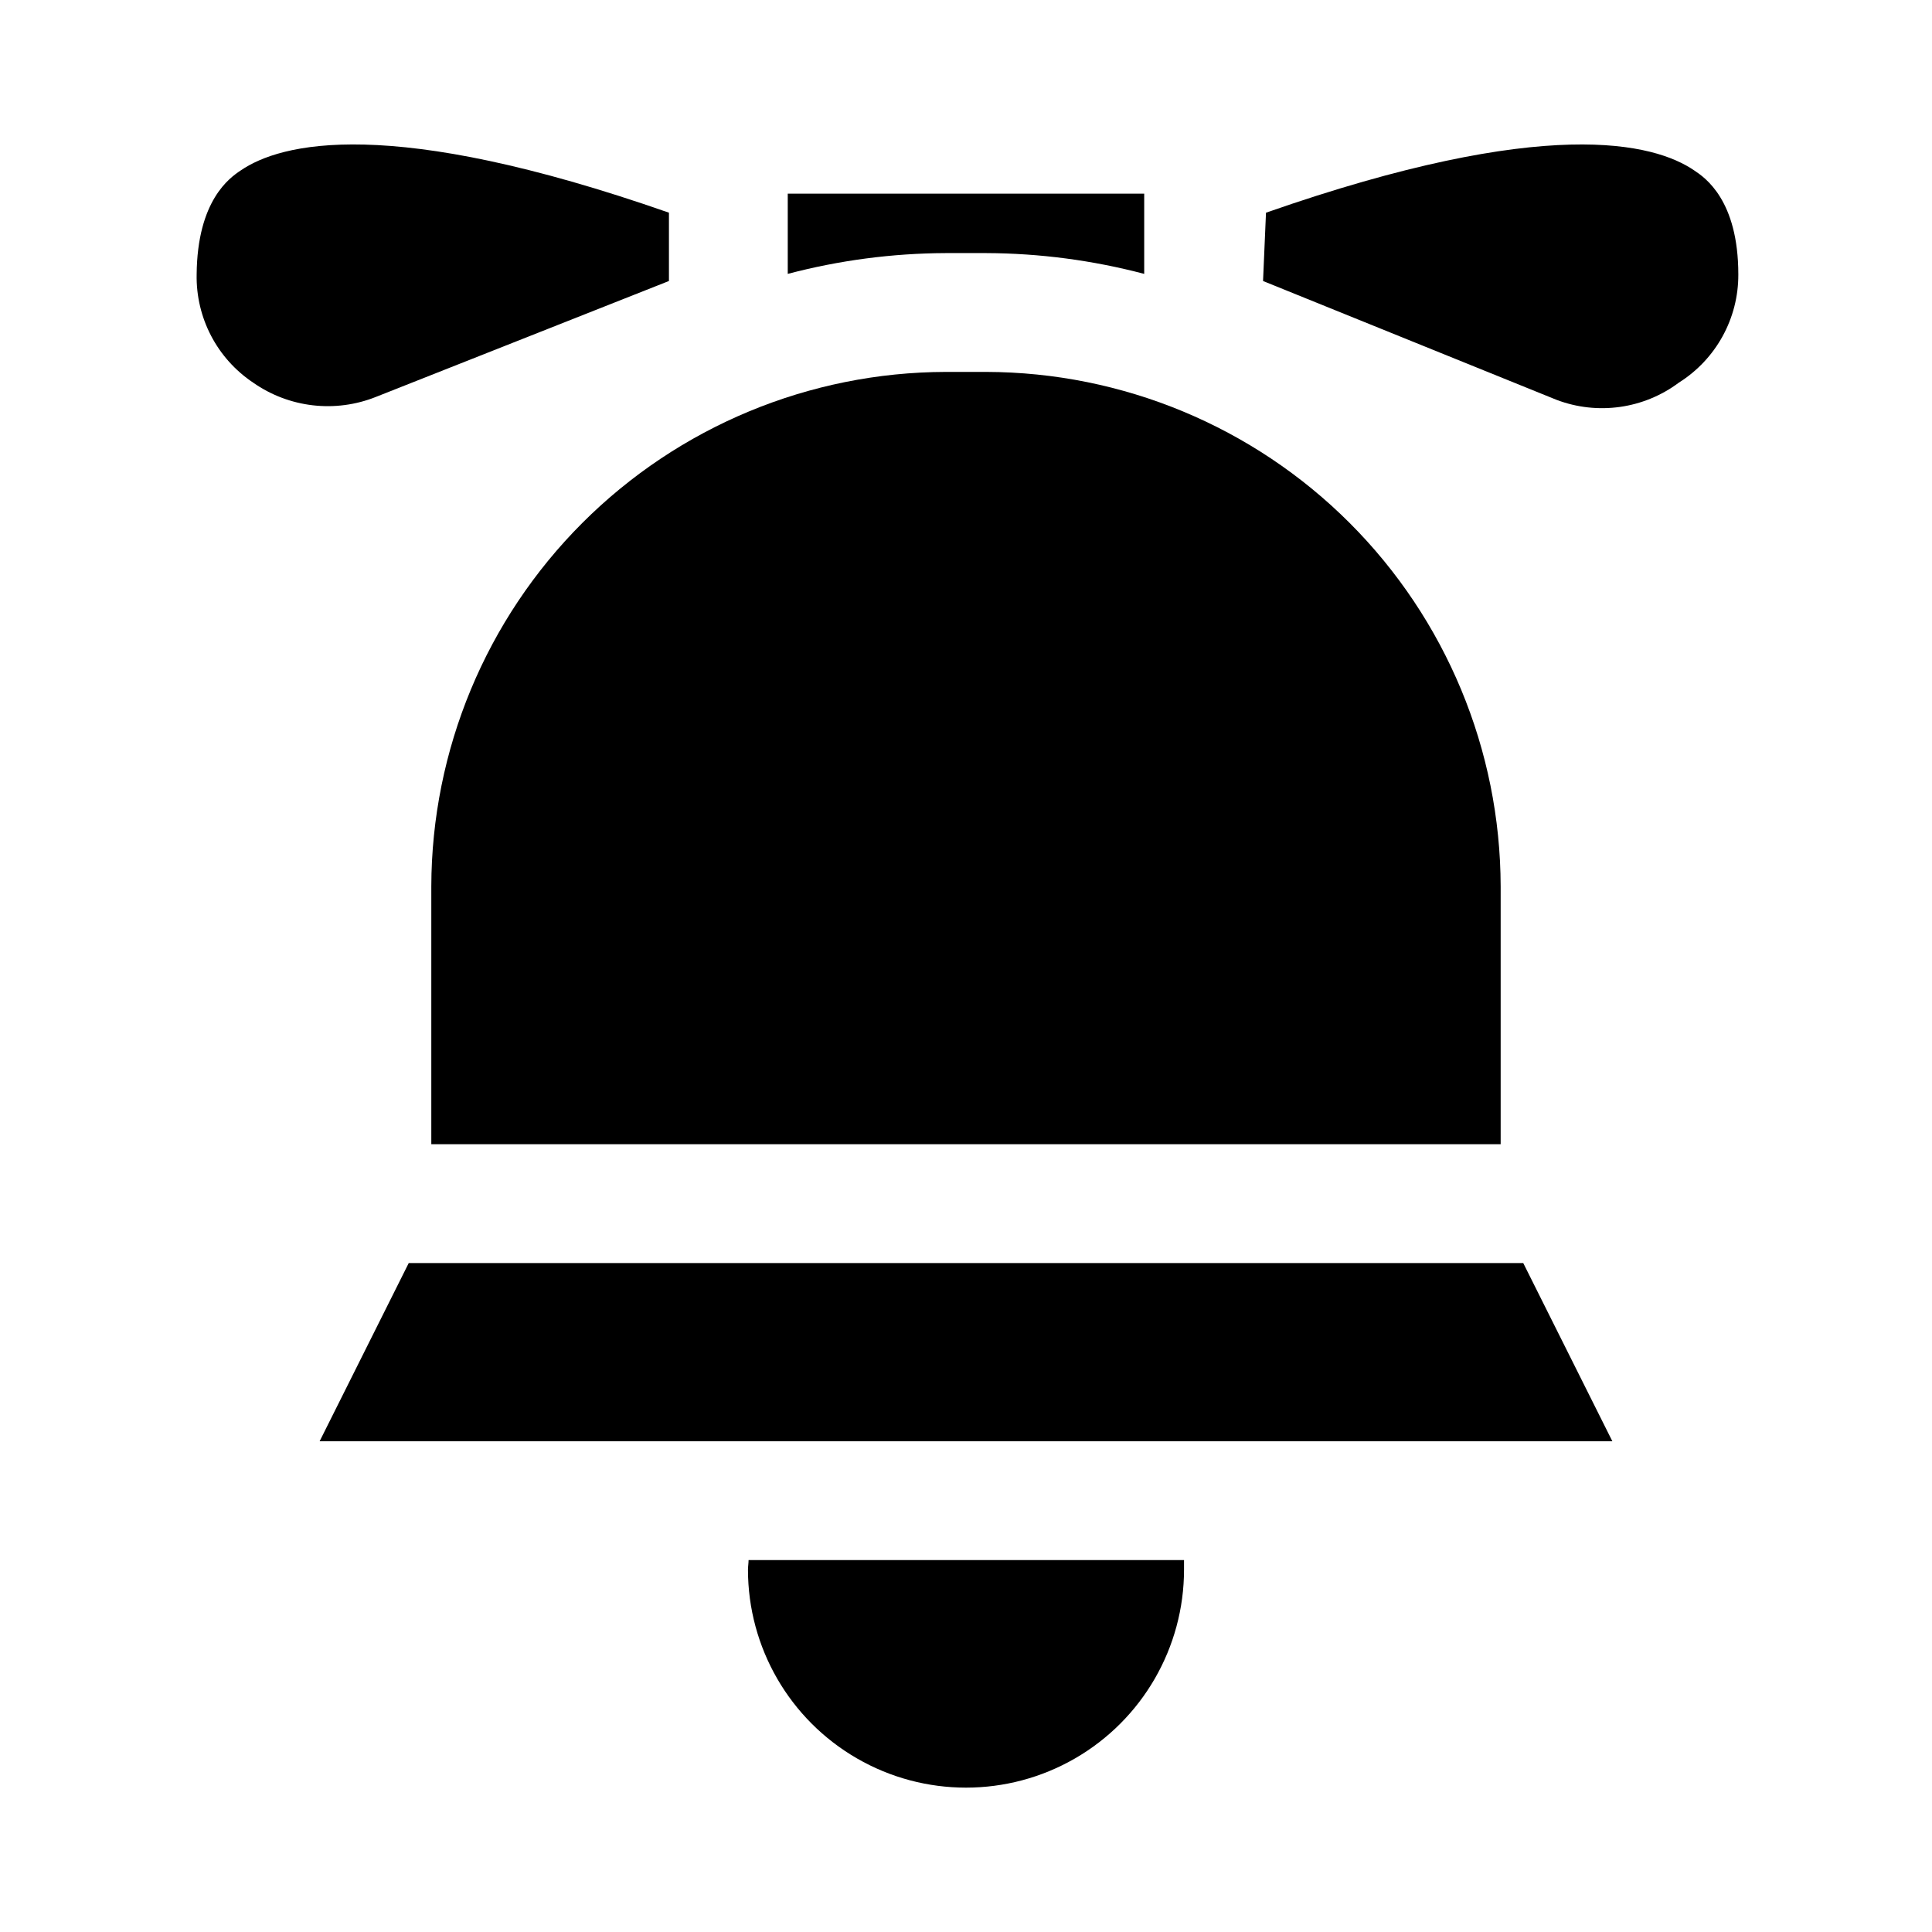
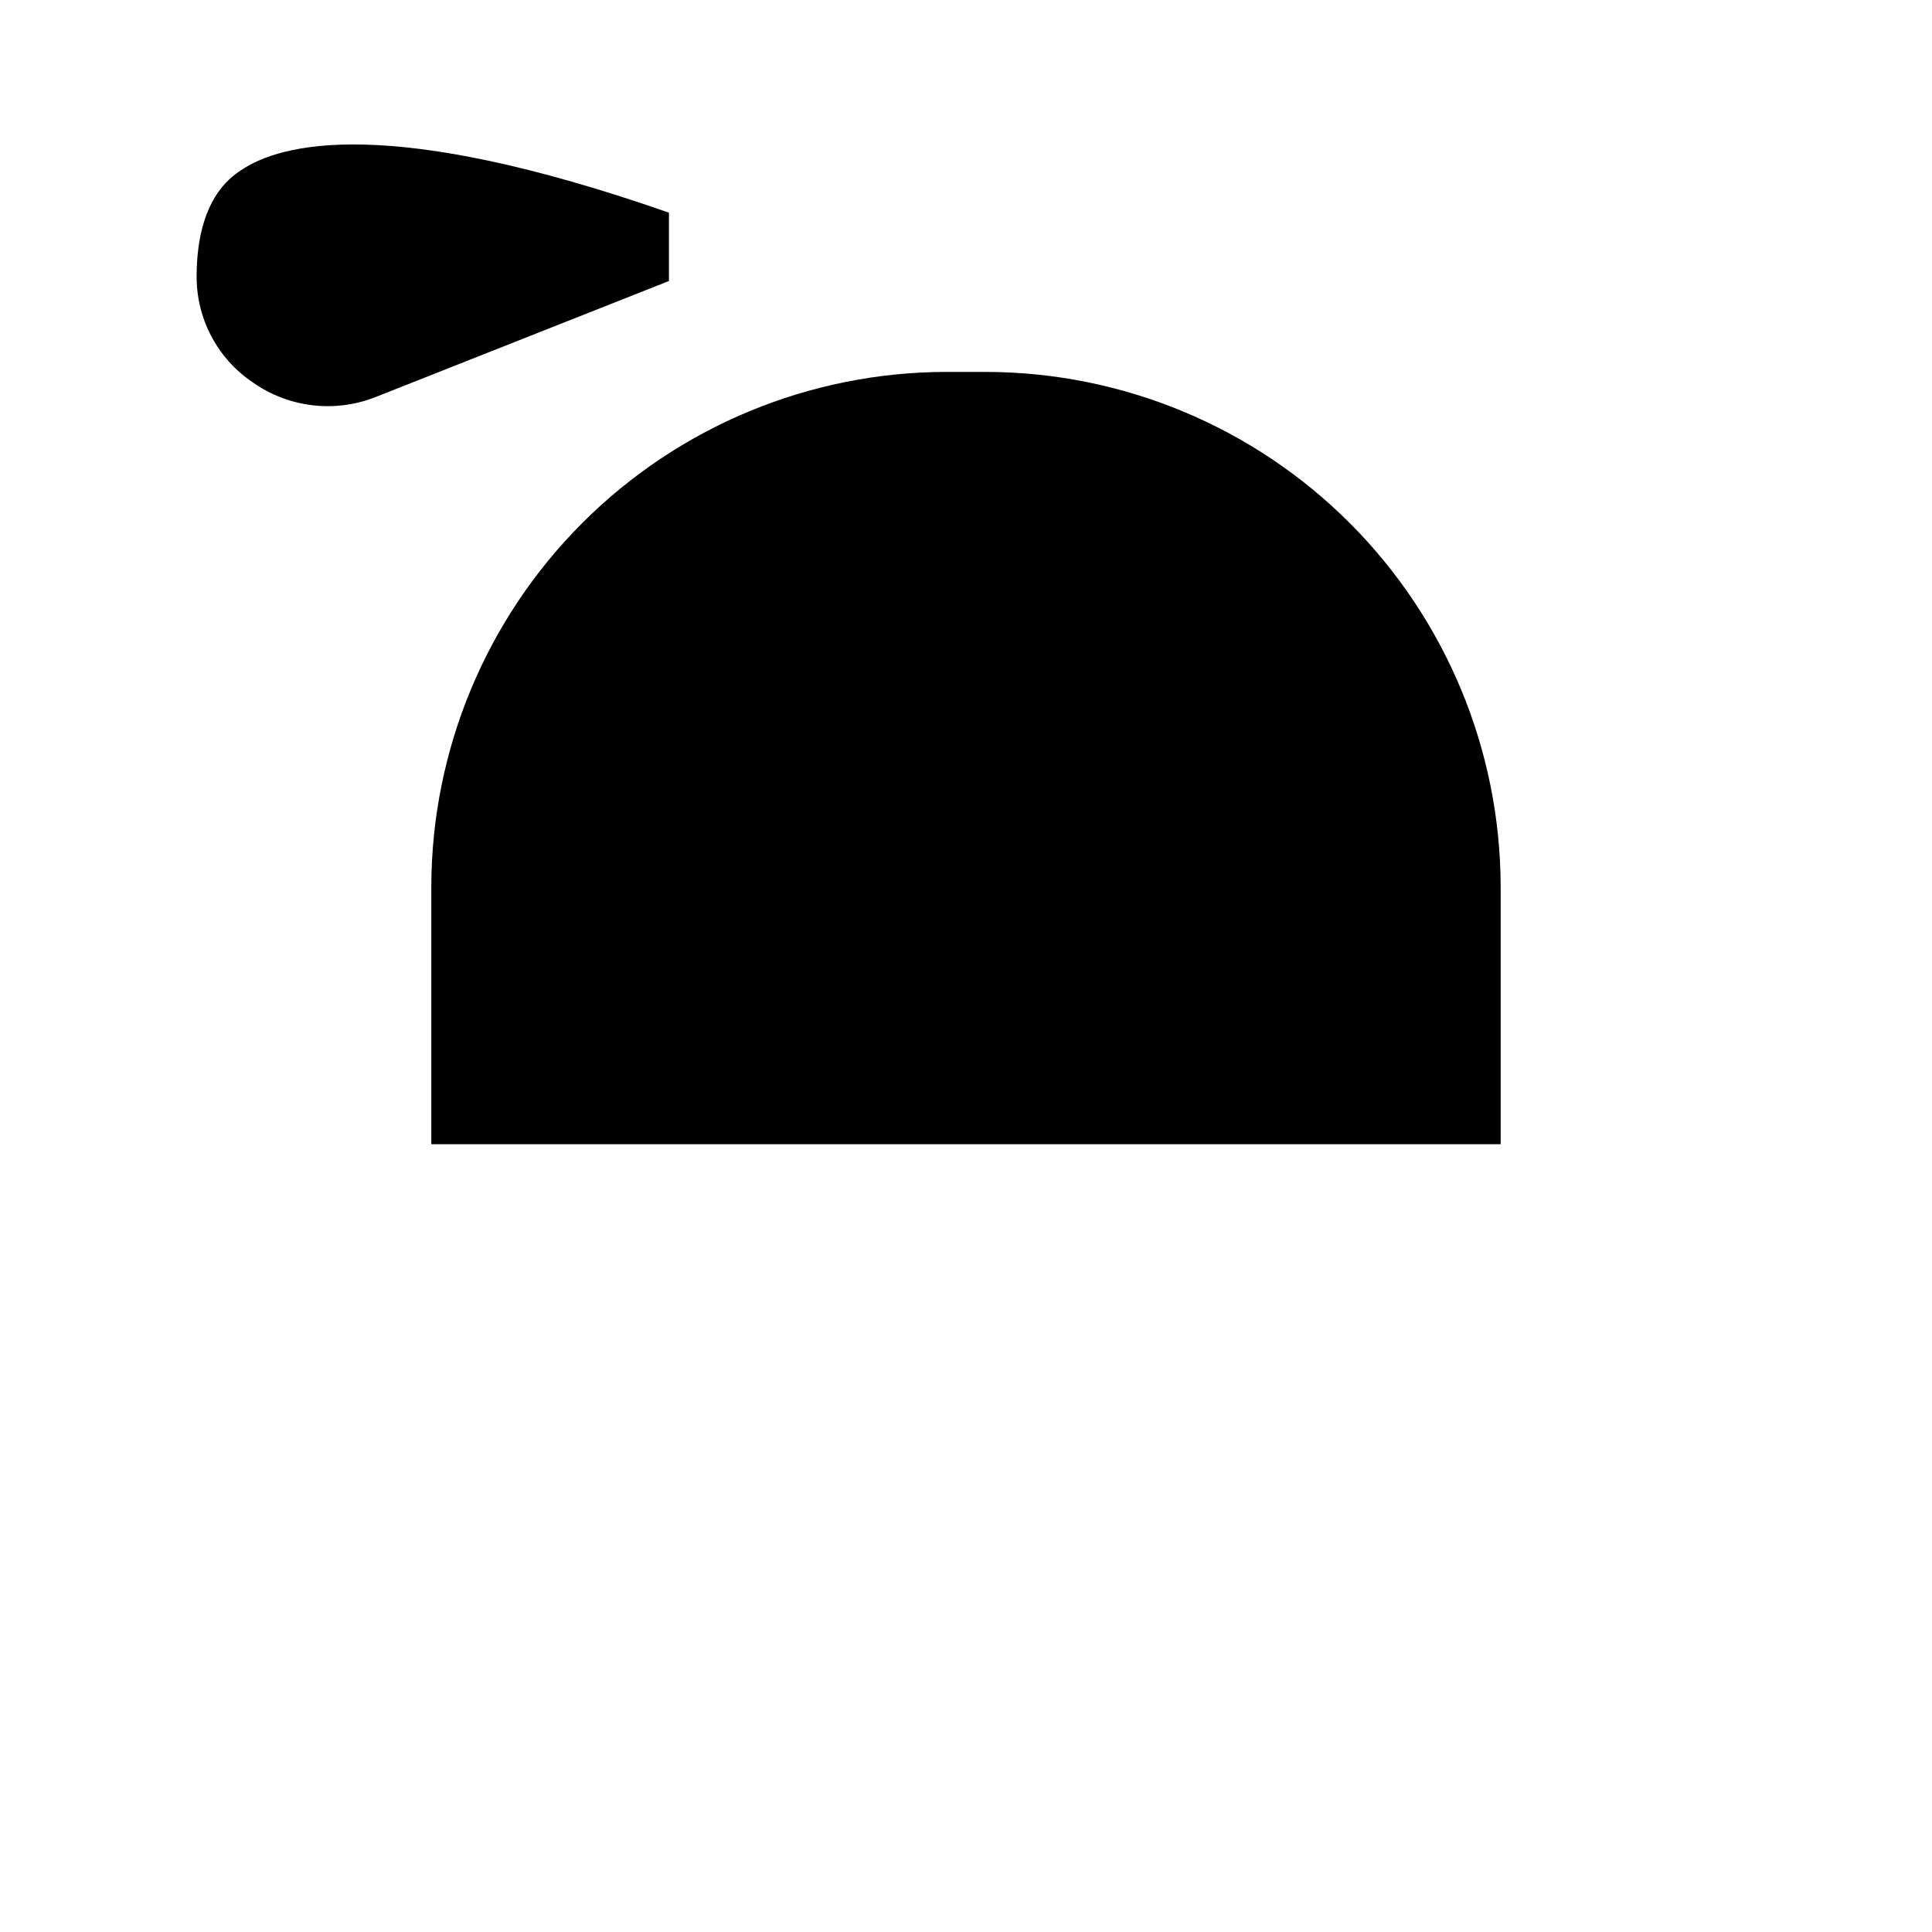
<svg xmlns="http://www.w3.org/2000/svg" fill="#000000" width="800px" height="800px" version="1.1" viewBox="144 144 512 512">
  <g>
-     <path d="m342.22 559.96c0 20.645 11.012 39.719 28.891 50.039 17.875 10.324 39.902 10.324 57.781 0 17.875-10.32 28.887-29.395 28.887-50.039v-2.519h-115.4c0 0.789-0.156 1.734-0.156 2.519z" />
    <path d="m211.07 245.39c9.531 6.68 21.785 8.102 32.59 3.781l77.617-30.703v-18.105c-74.312-25.977-102.96-18.418-113.51-11.176-2.832 1.891-11.492 7.871-11.652 27.551-0.219 11.477 5.414 22.273 14.957 28.652z" />
-     <path d="m394.64 211.07h10.707c14.137 0.055 28.211 1.906 41.879 5.512v-21.258h-94.465v21.258c13.672-3.606 27.742-5.457 41.879-5.512z" />
-     <path d="m478.72 218.47 77.777 31.488c10.879 4.129 23.113 2.406 32.43-4.566 9.844-6.191 15.793-17.023 15.746-28.652 0-19.68-8.816-25.664-11.652-27.551-10.547-7.242-39.203-14.801-113.52 11.18z" />
-     <path d="m252.32 478.72-23.617 47.23h342.59l-23.617-47.23z" />
    <path d="m405.35 242.56h-10.707c-36.133 0.082-70.766 14.473-96.316 40.023-25.551 25.555-39.941 60.184-40.027 96.32v68.328h283.39v-68.328c-0.082-36.137-14.477-70.766-40.027-96.32-25.551-25.551-60.18-39.941-96.316-40.023z" />
  </g>
</svg>